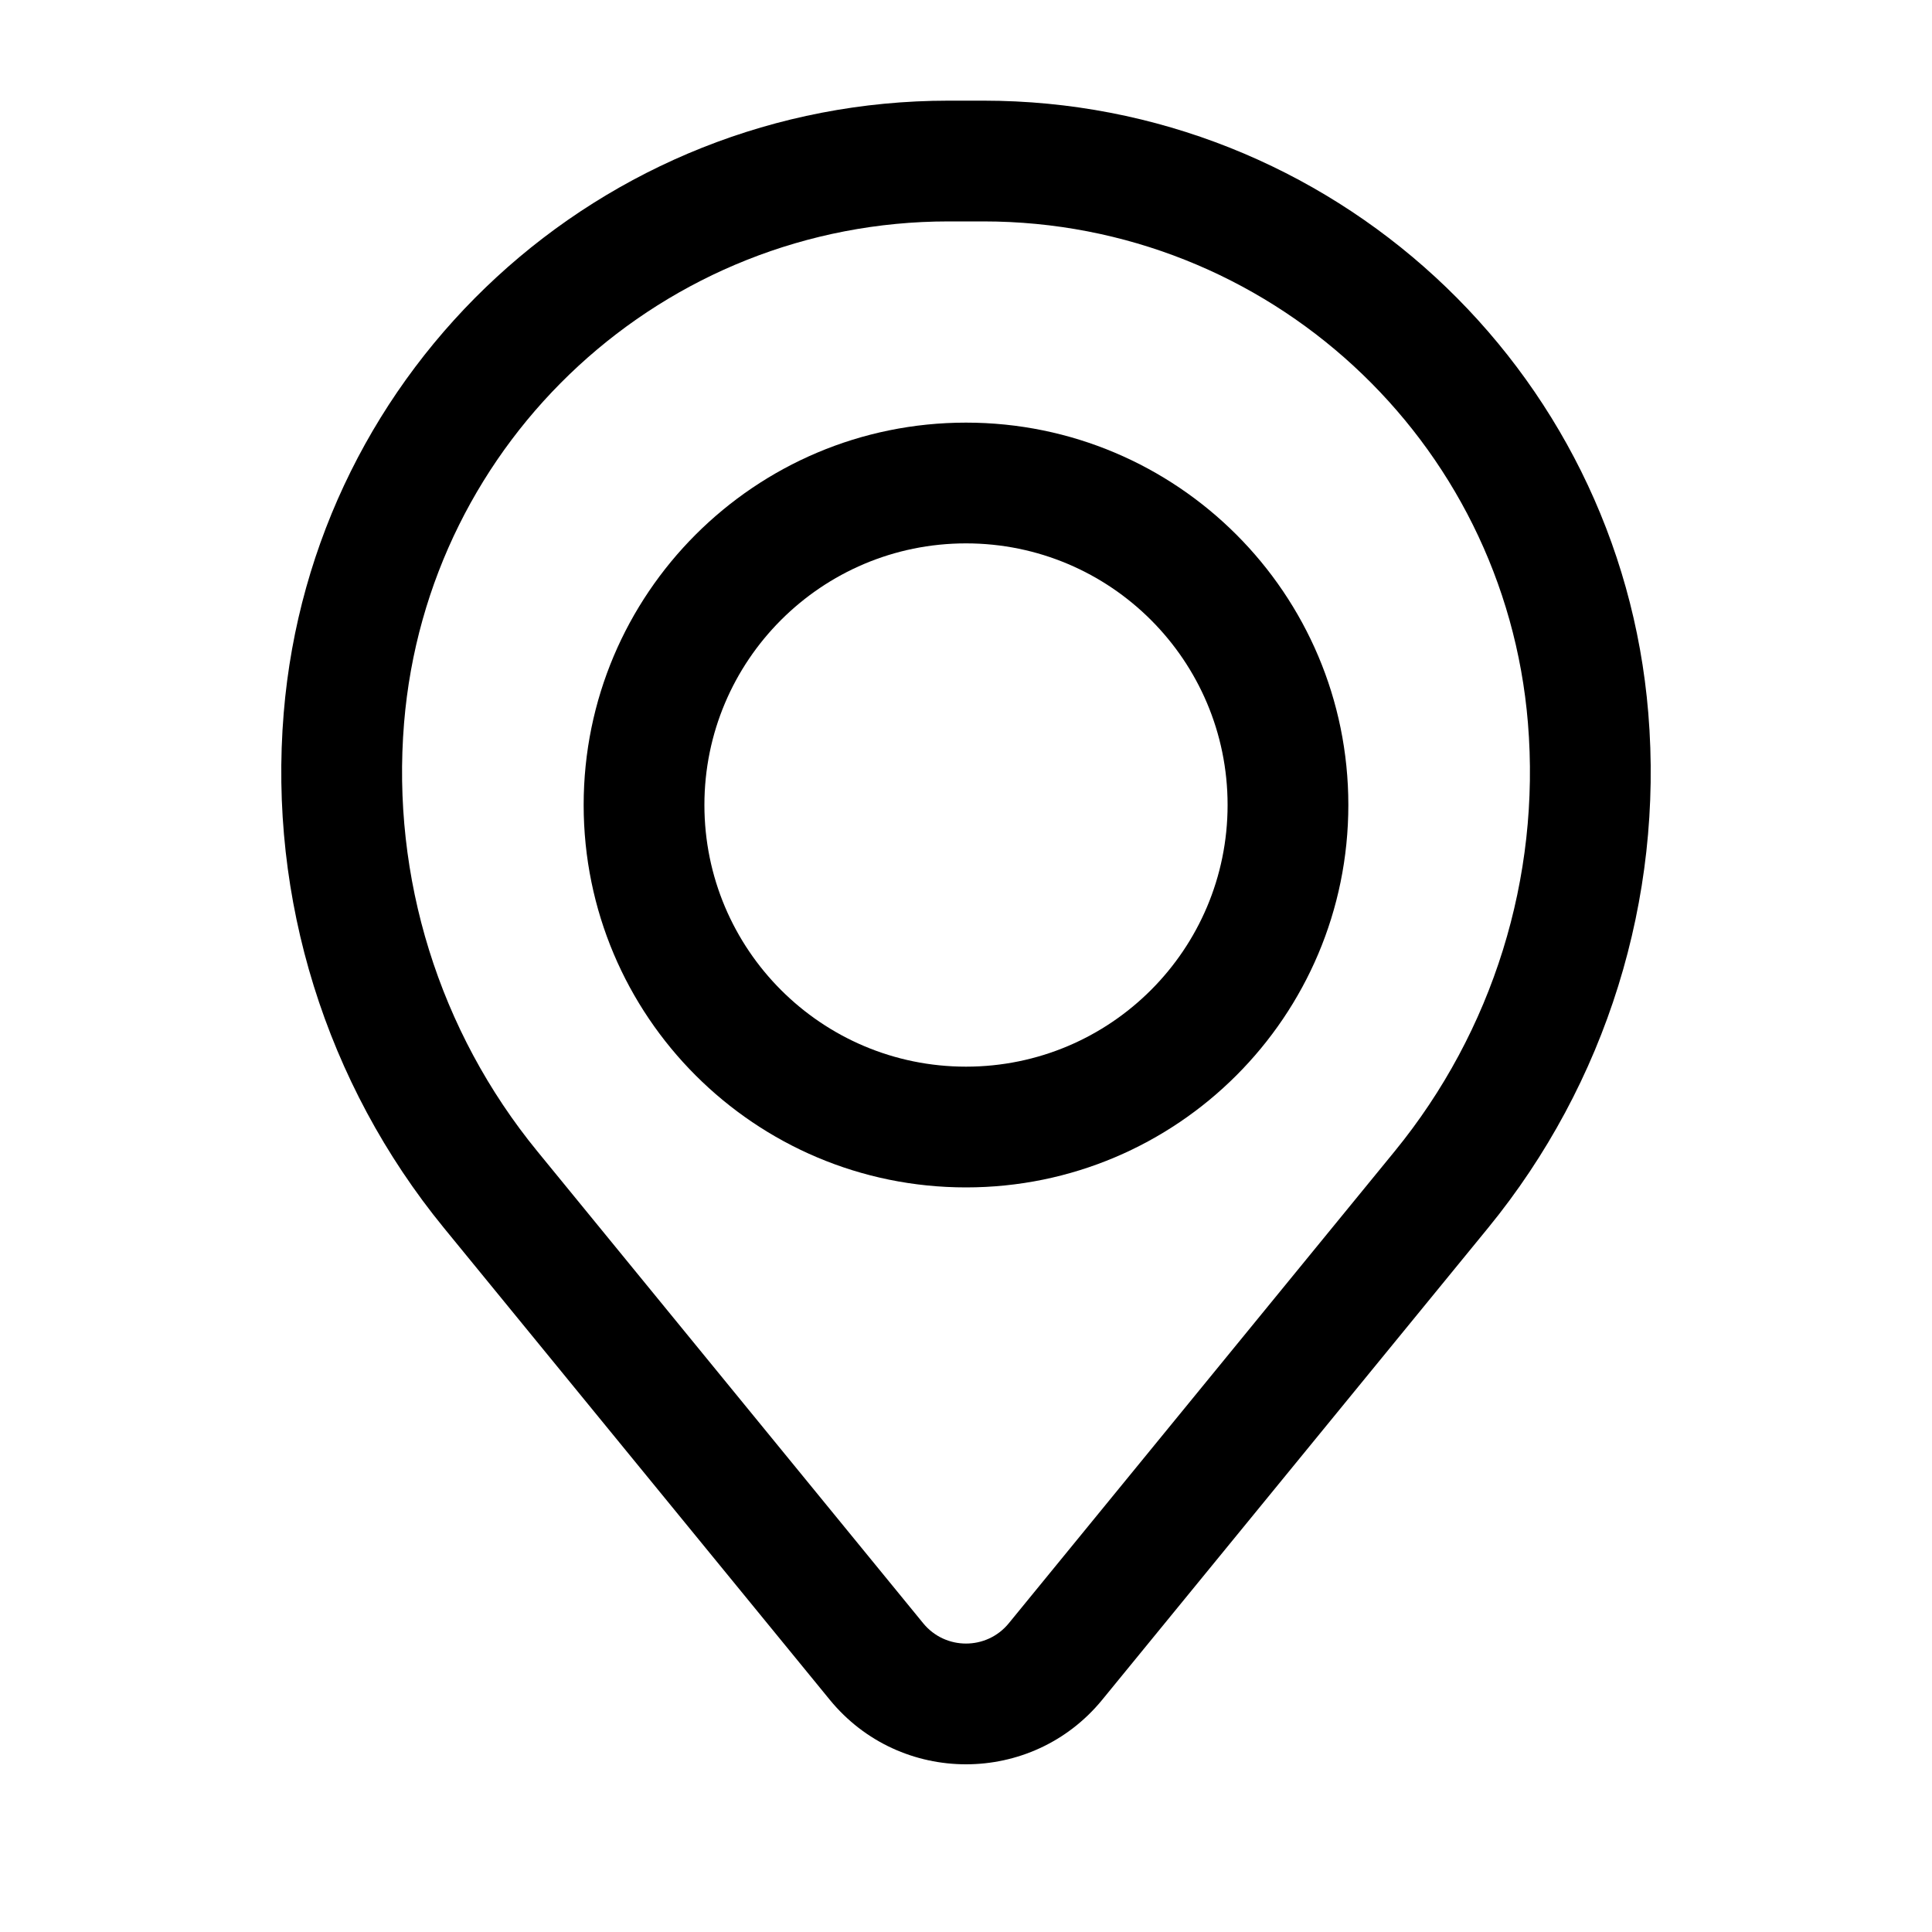
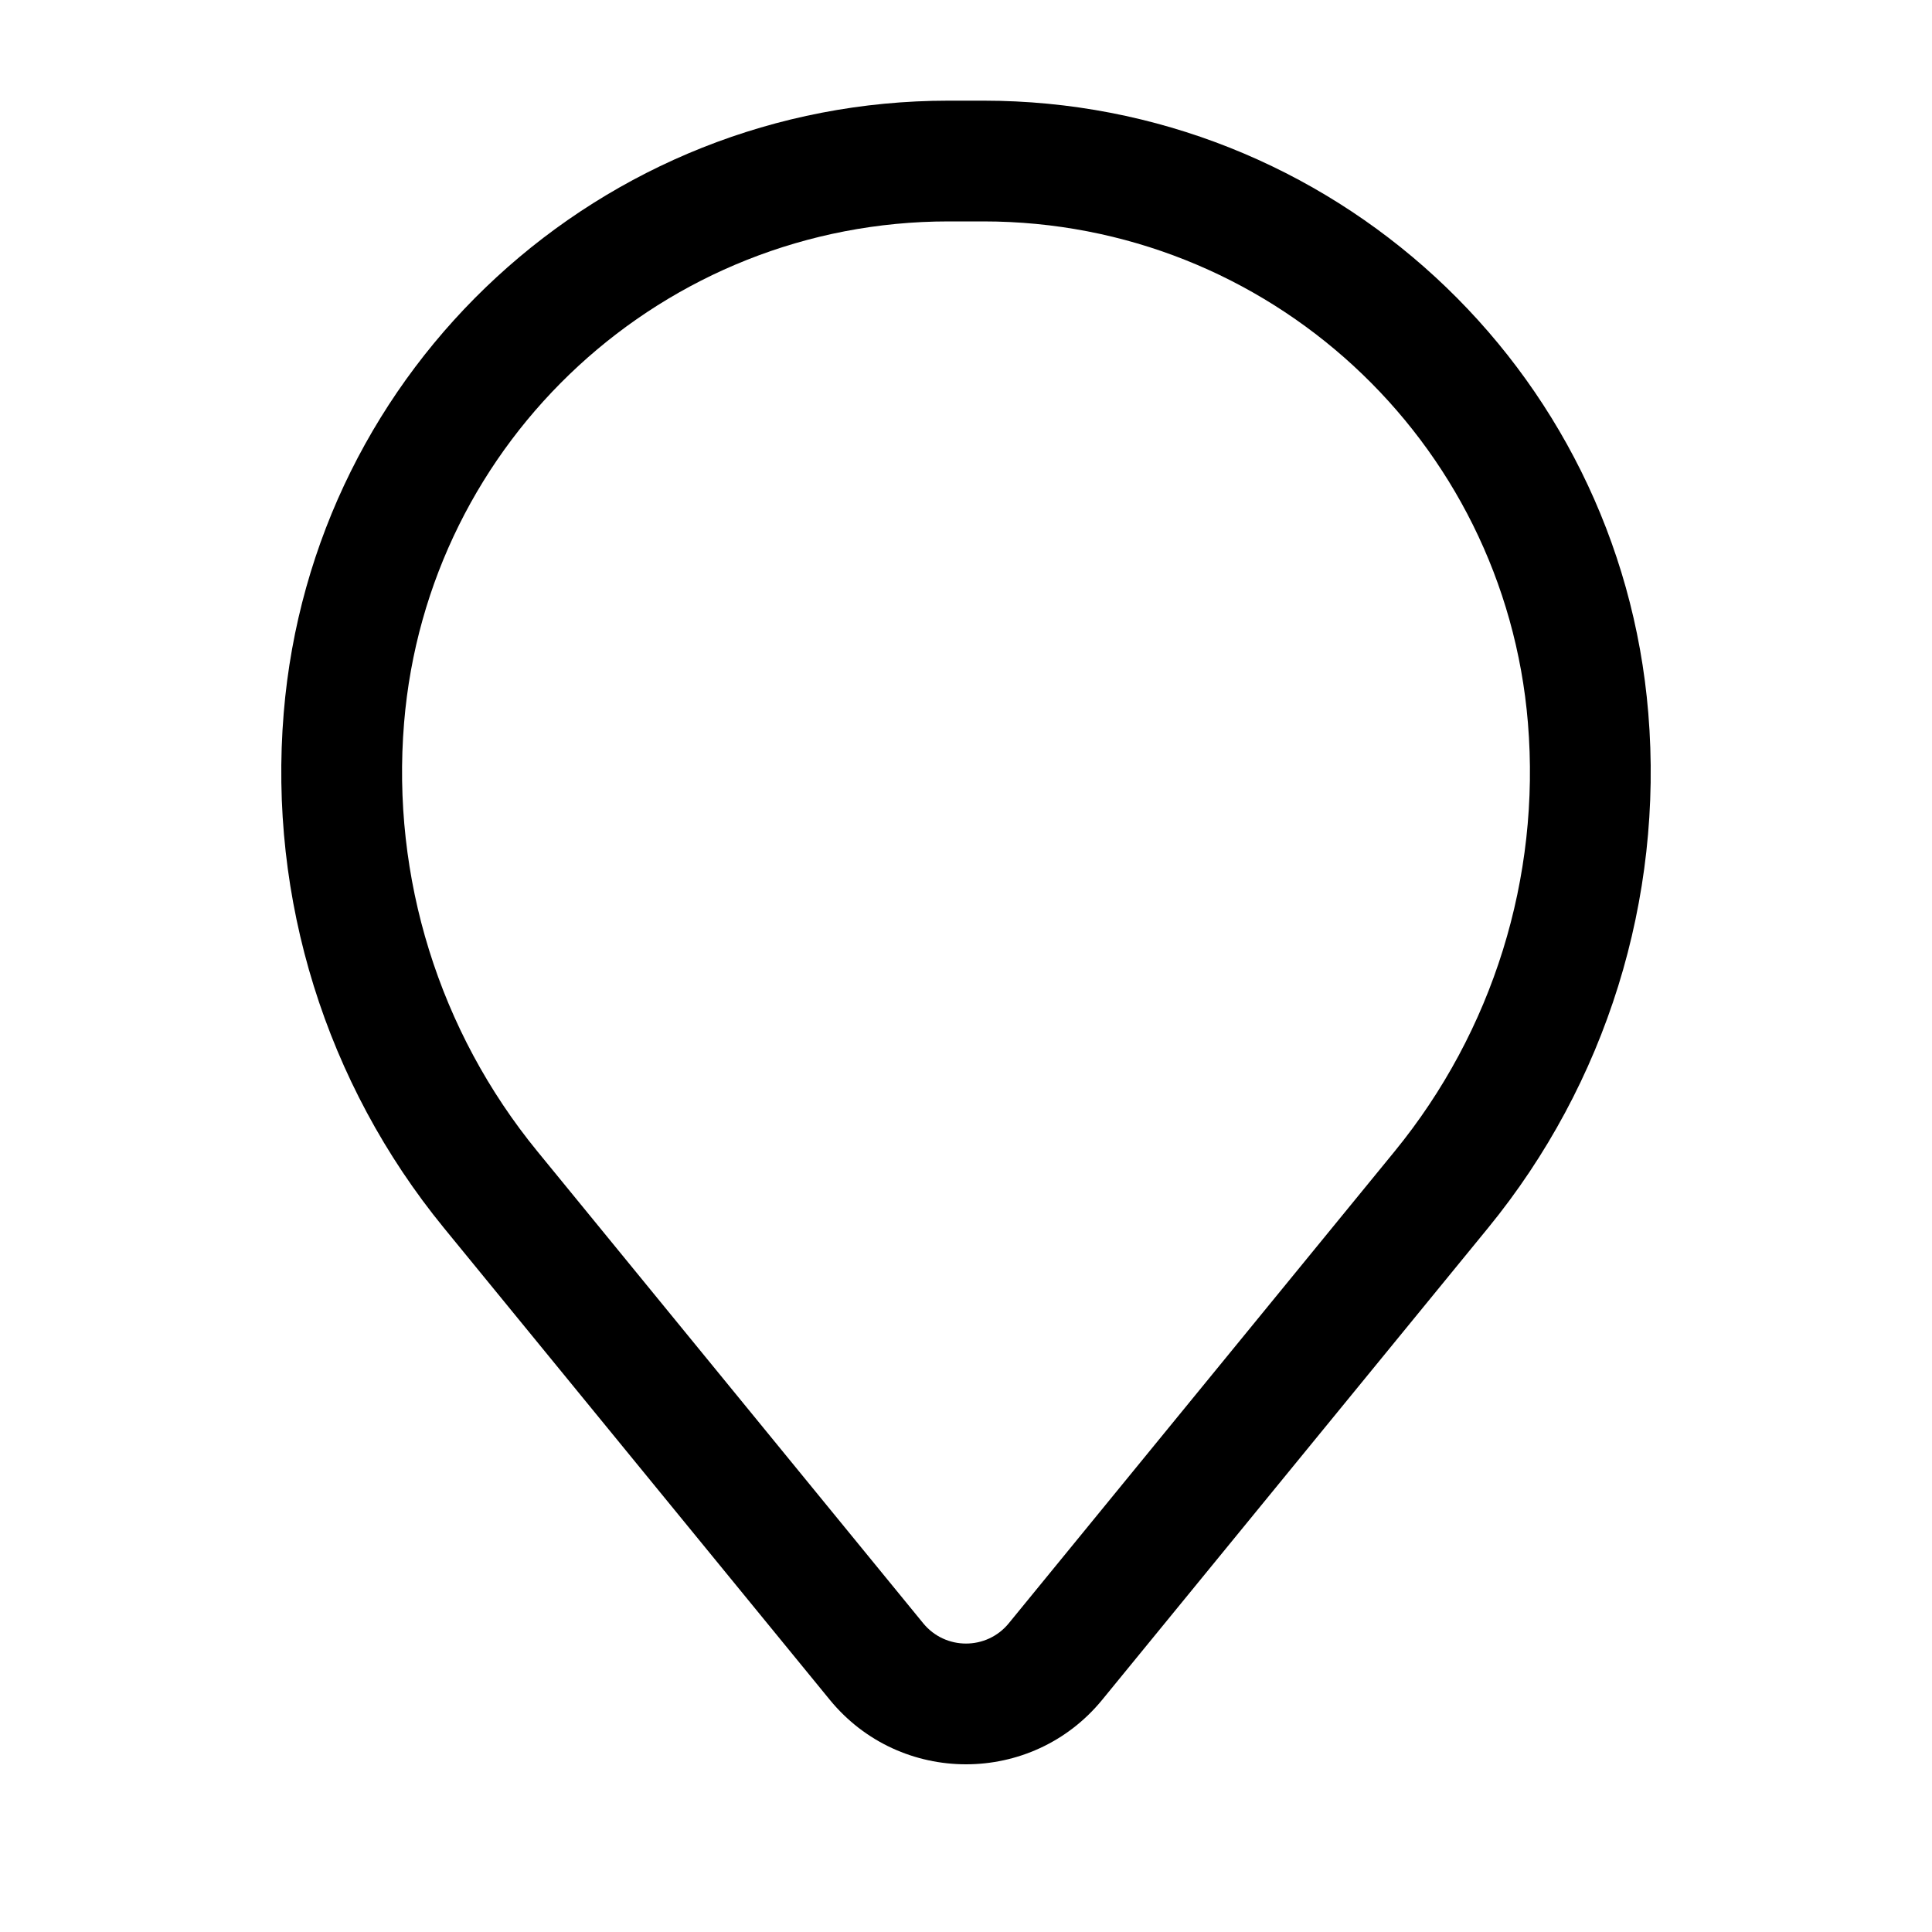
<svg xmlns="http://www.w3.org/2000/svg" width="20" height="20" viewBox="0 0 20 20" fill="none">
-   <path fill-rule="evenodd" clip-rule="evenodd" d="M6.042 8.333C6.042 6.147 7.814 4.375 10 4.375C12.186 4.375 13.958 6.147 13.958 8.333C13.958 10.52 12.186 12.292 10 12.292C7.814 12.292 6.042 10.52 6.042 8.333ZM10 5.625C8.504 5.625 7.292 6.838 7.292 8.333C7.292 9.829 8.504 11.042 10 11.042C11.496 11.042 12.708 9.829 12.708 8.333C12.708 6.838 11.496 5.625 10 5.625Z" fill="black" />
  <path fill-rule="evenodd" clip-rule="evenodd" d="M2.937 7.381C3.232 3.799 6.226 1.042 9.82 1.042H10.18C13.774 1.042 16.768 3.799 17.063 7.381C17.222 9.305 16.627 11.216 15.405 12.711L11.411 17.595C10.682 18.487 9.318 18.487 8.589 17.595L4.595 12.711C3.373 11.216 2.778 9.305 2.937 7.381ZM9.82 2.292C6.876 2.292 4.425 4.55 4.183 7.483C4.051 9.085 4.545 10.675 5.563 11.919L9.557 16.804C9.786 17.084 10.214 17.084 10.443 16.804L14.437 11.919C15.454 10.675 15.949 9.085 15.817 7.483C15.575 4.55 13.124 2.292 10.18 2.292H9.82Z" fill="black" />
</svg>